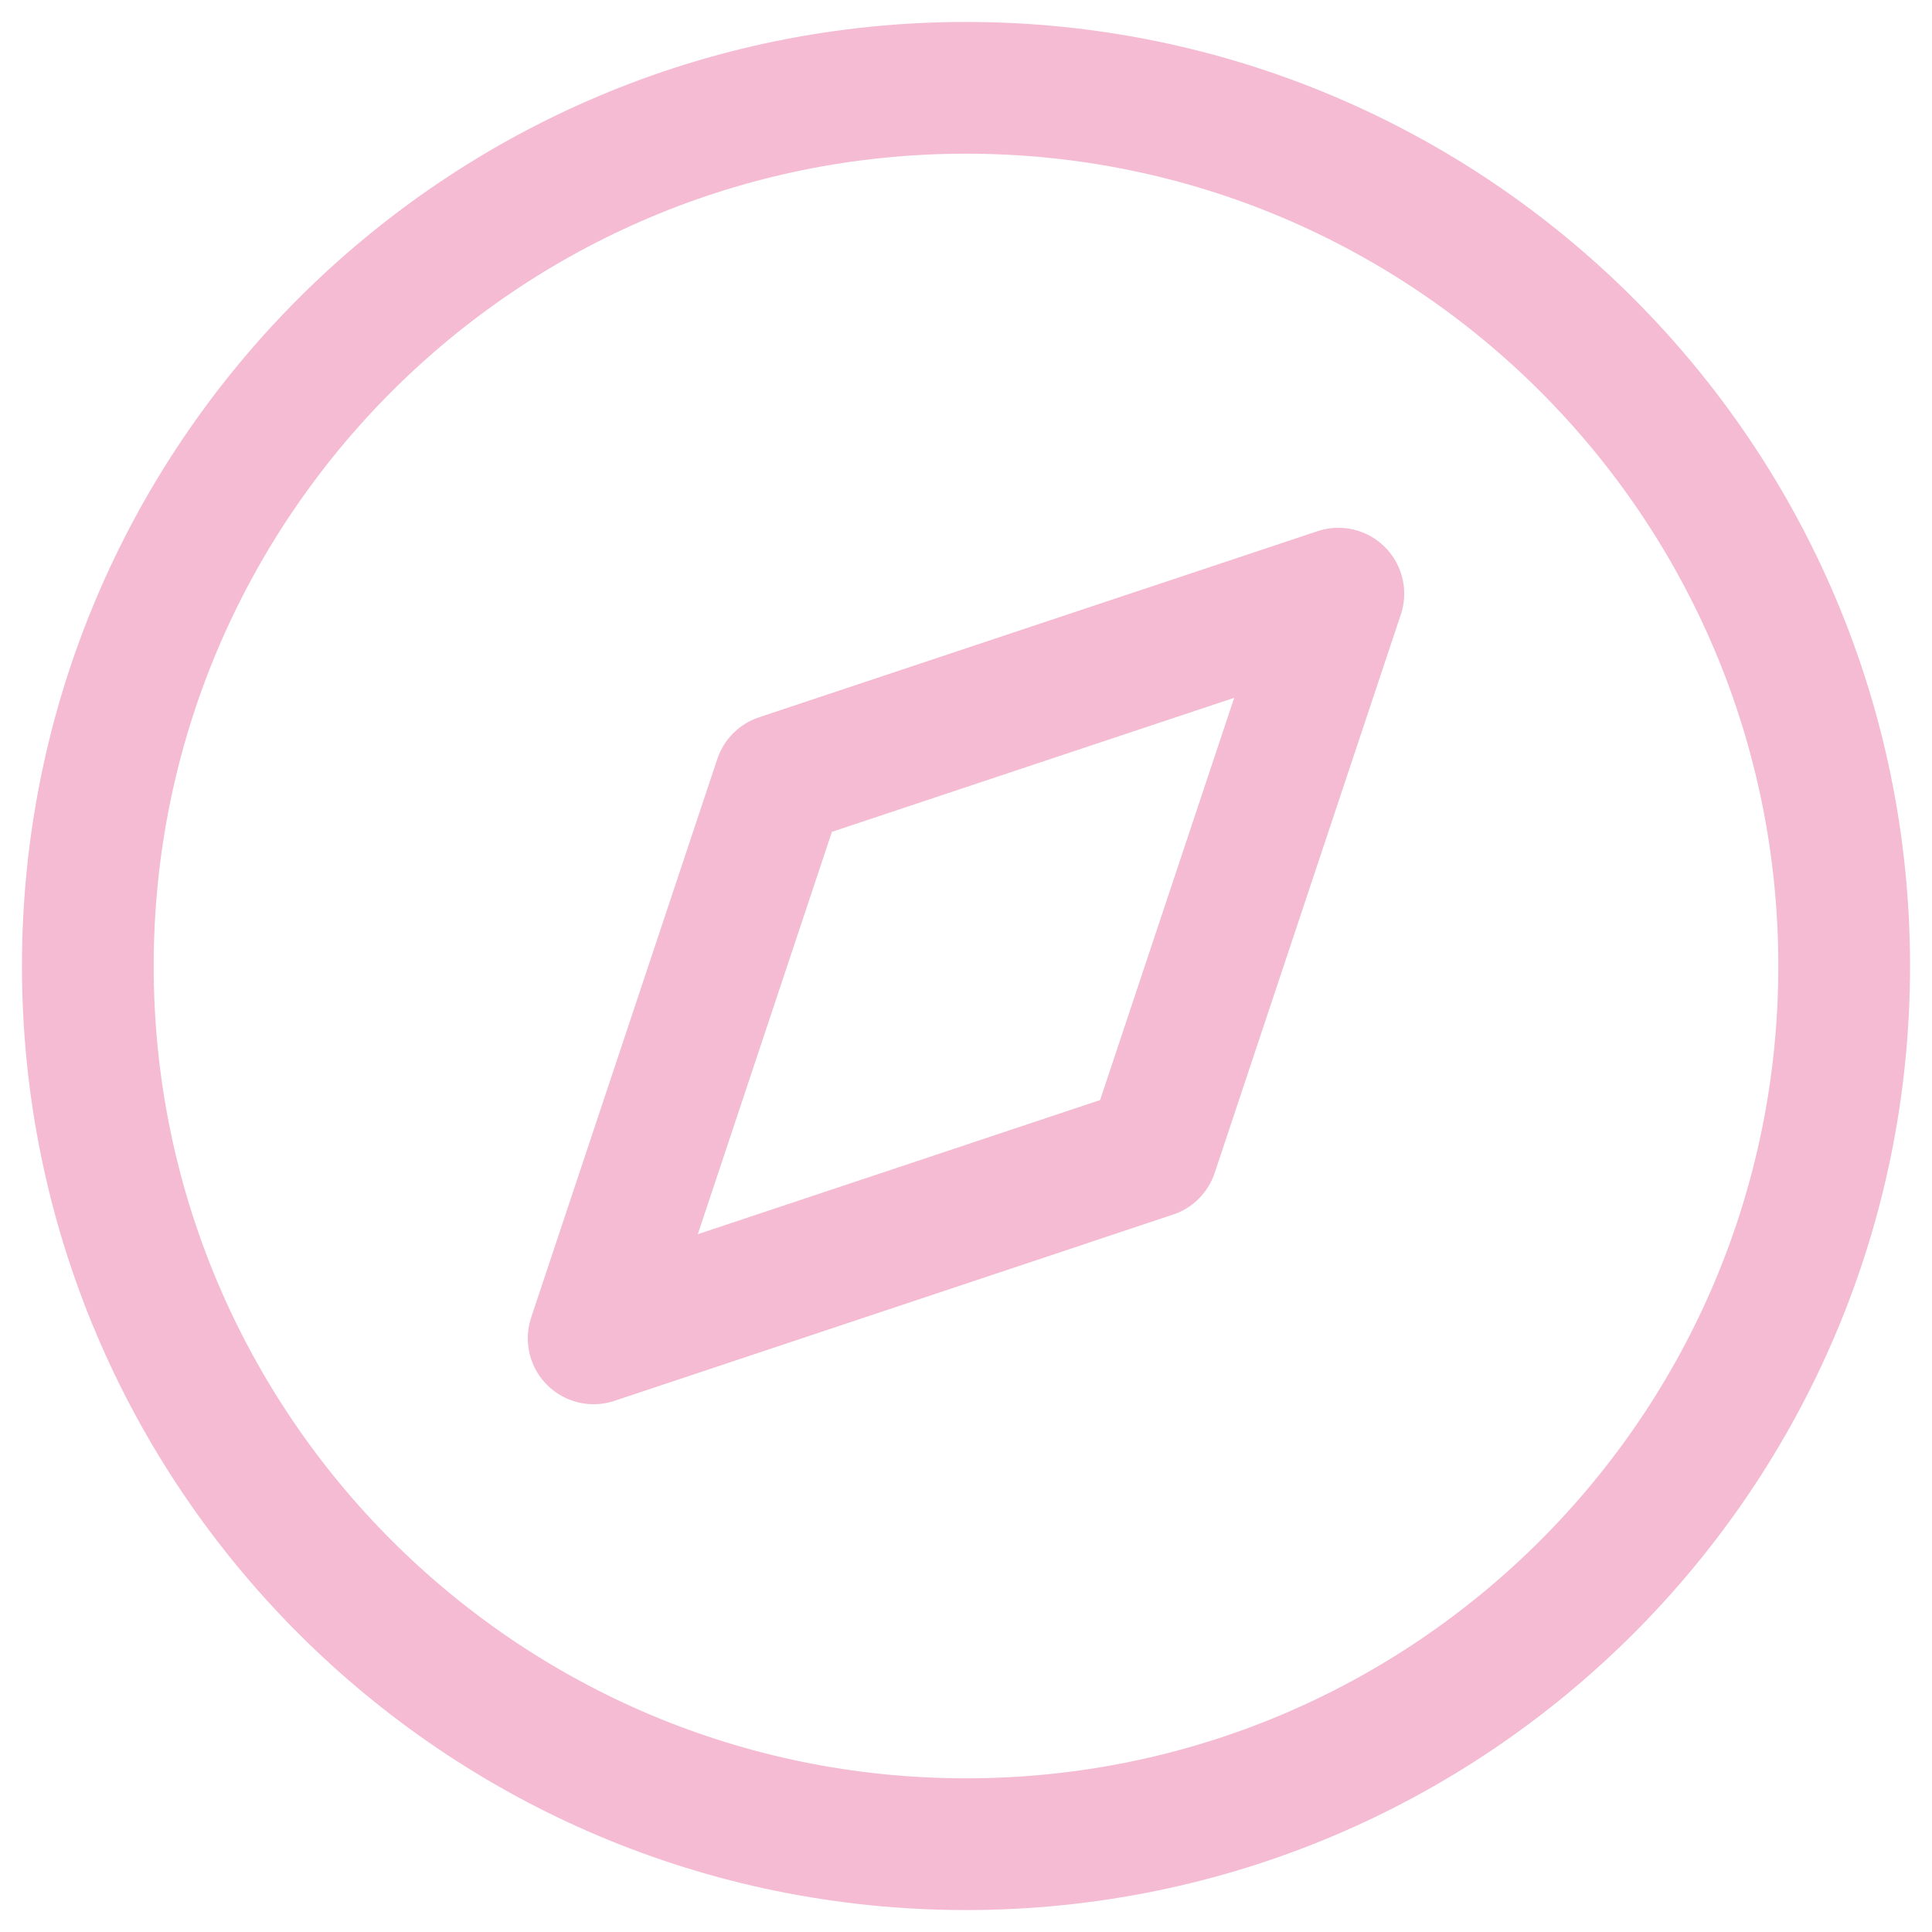
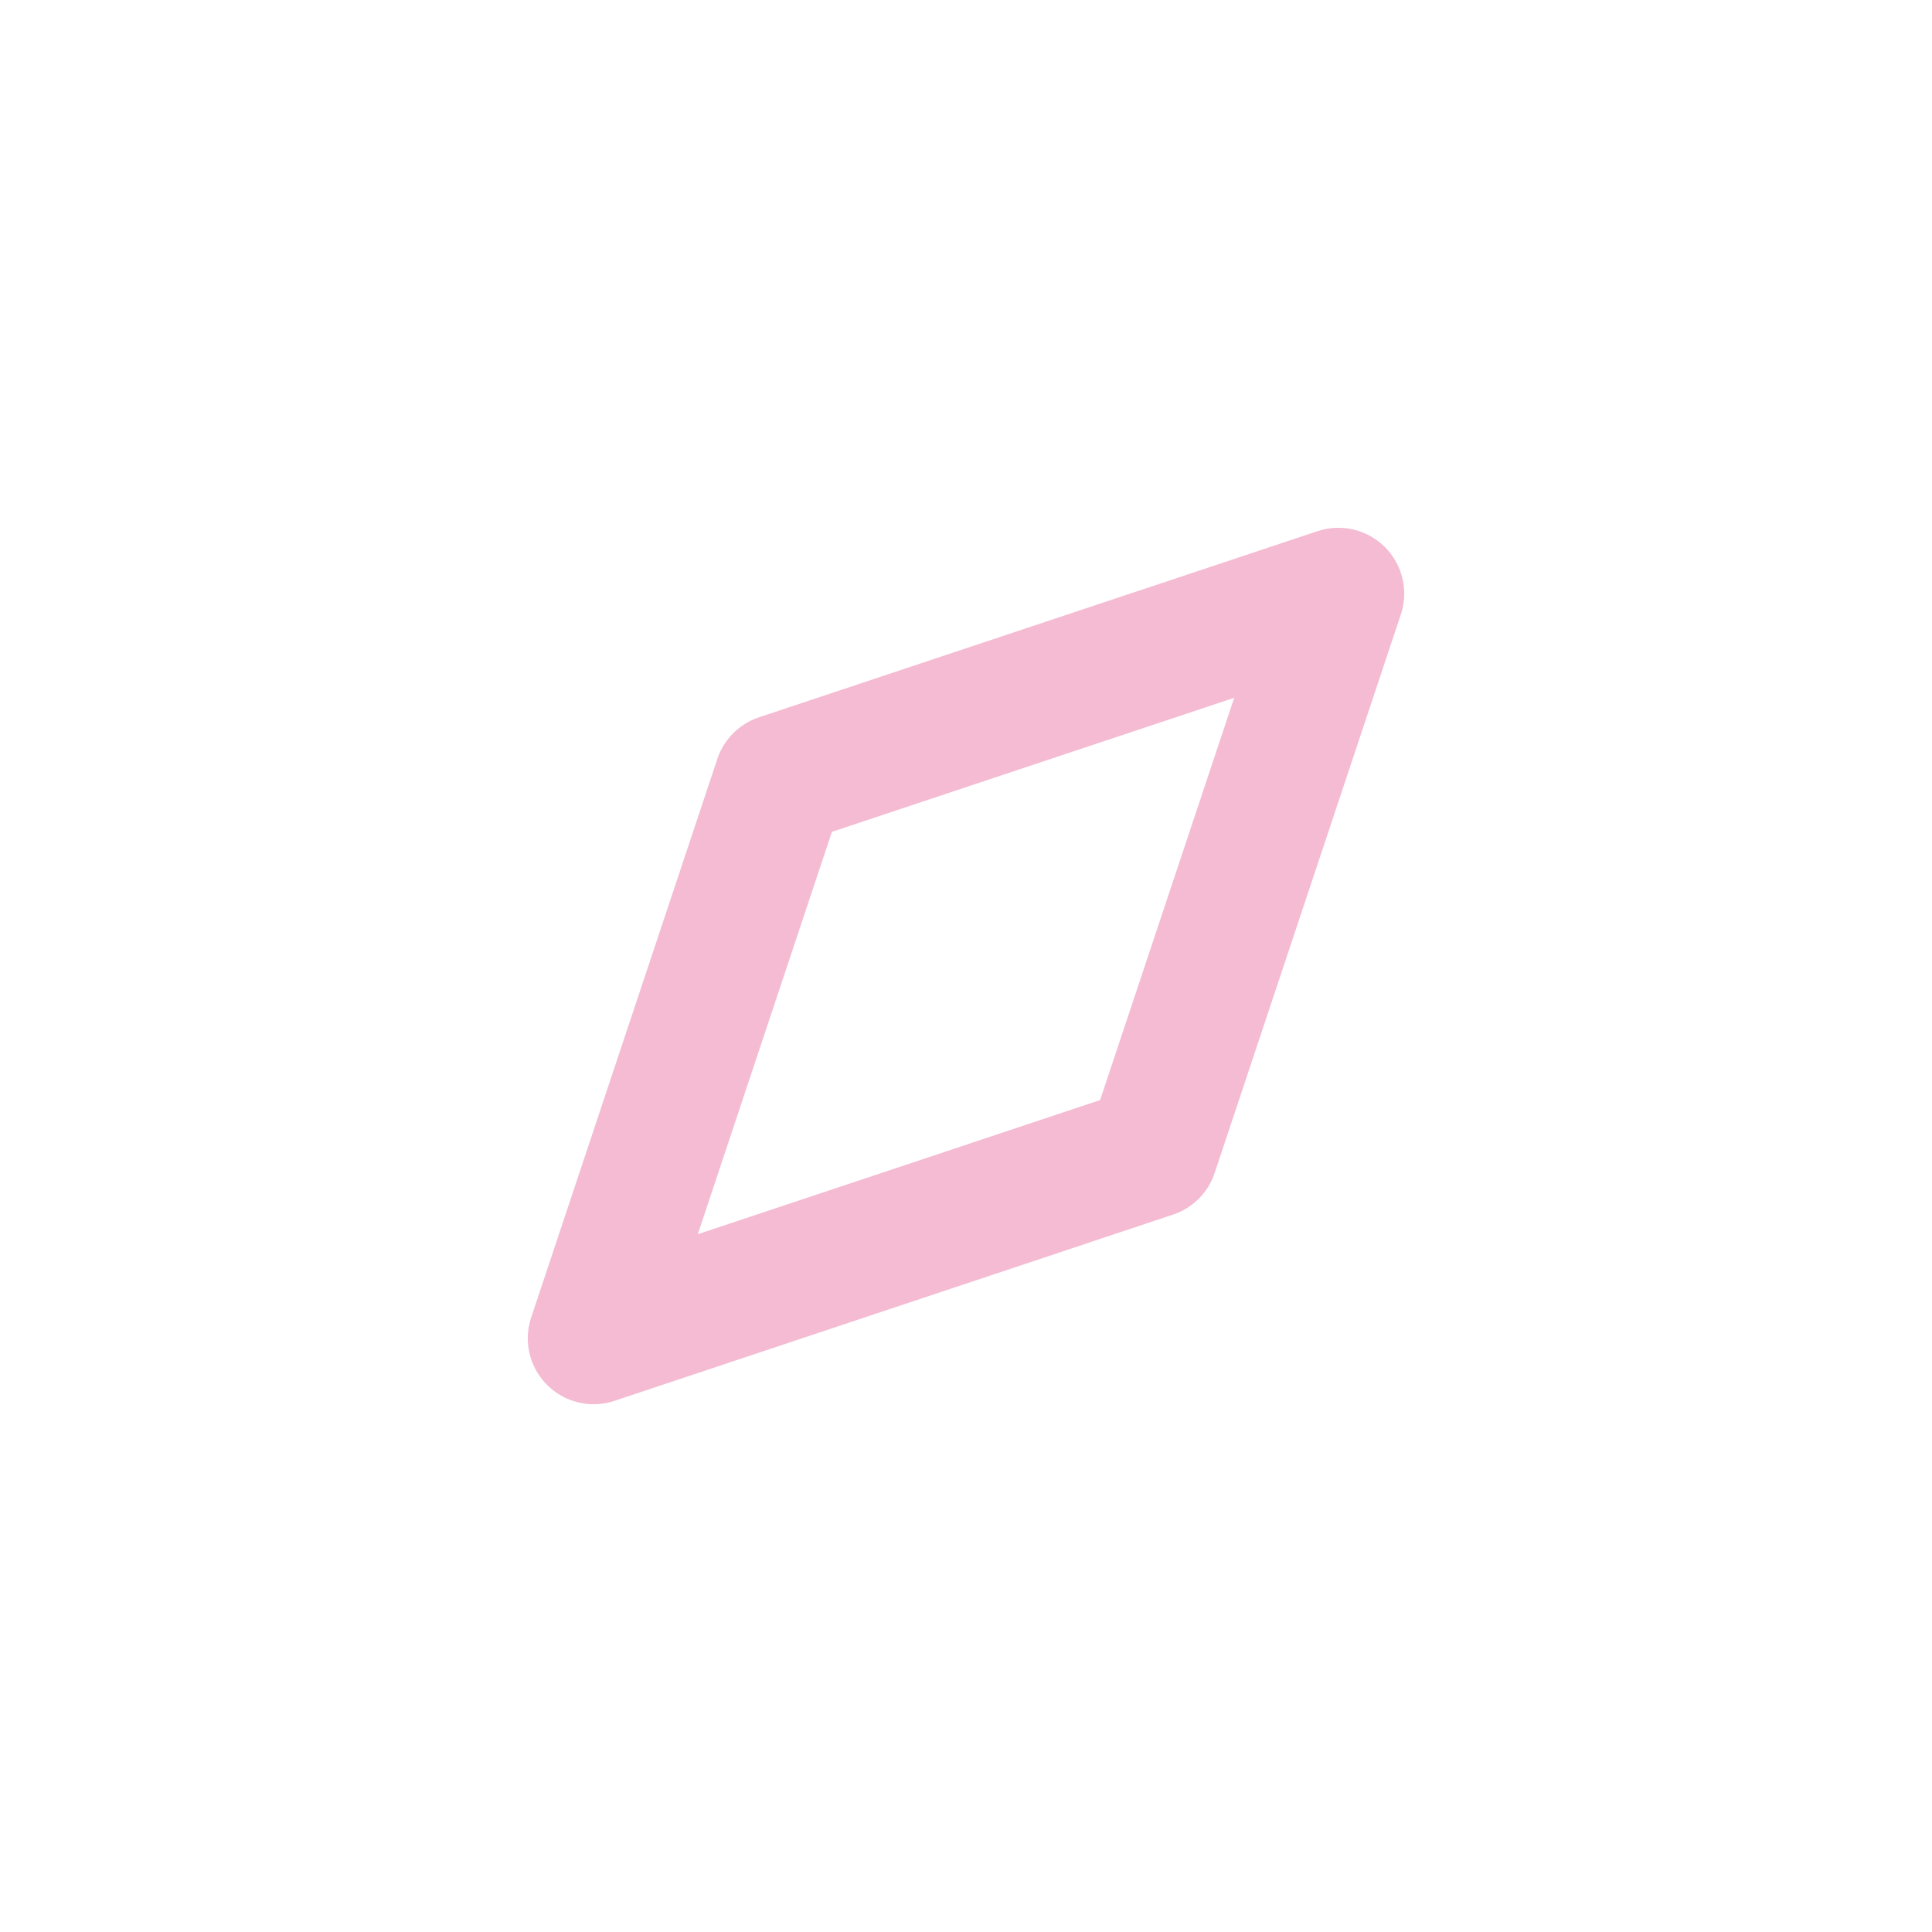
<svg xmlns="http://www.w3.org/2000/svg" width="44" height="44" viewBox="0 0 44 44" fill="none">
-   <path d="M22 42C33.046 42 42 33.046 42 22C42 10.954 33.046 2 22 2C10.954 2 2 10.954 2 22C2 33.046 10.954 42 22 42Z" stroke="#F4BBD3" stroke-width="3" stroke-linecap="round" stroke-linejoin="round" />
  <path d="M30.48 13.52L26.24 26.239L13.52 30.48L17.76 17.759L30.48 13.52Z" stroke="#F4BBD3" stroke-width="3" stroke-linecap="round" stroke-linejoin="round" />
</svg>